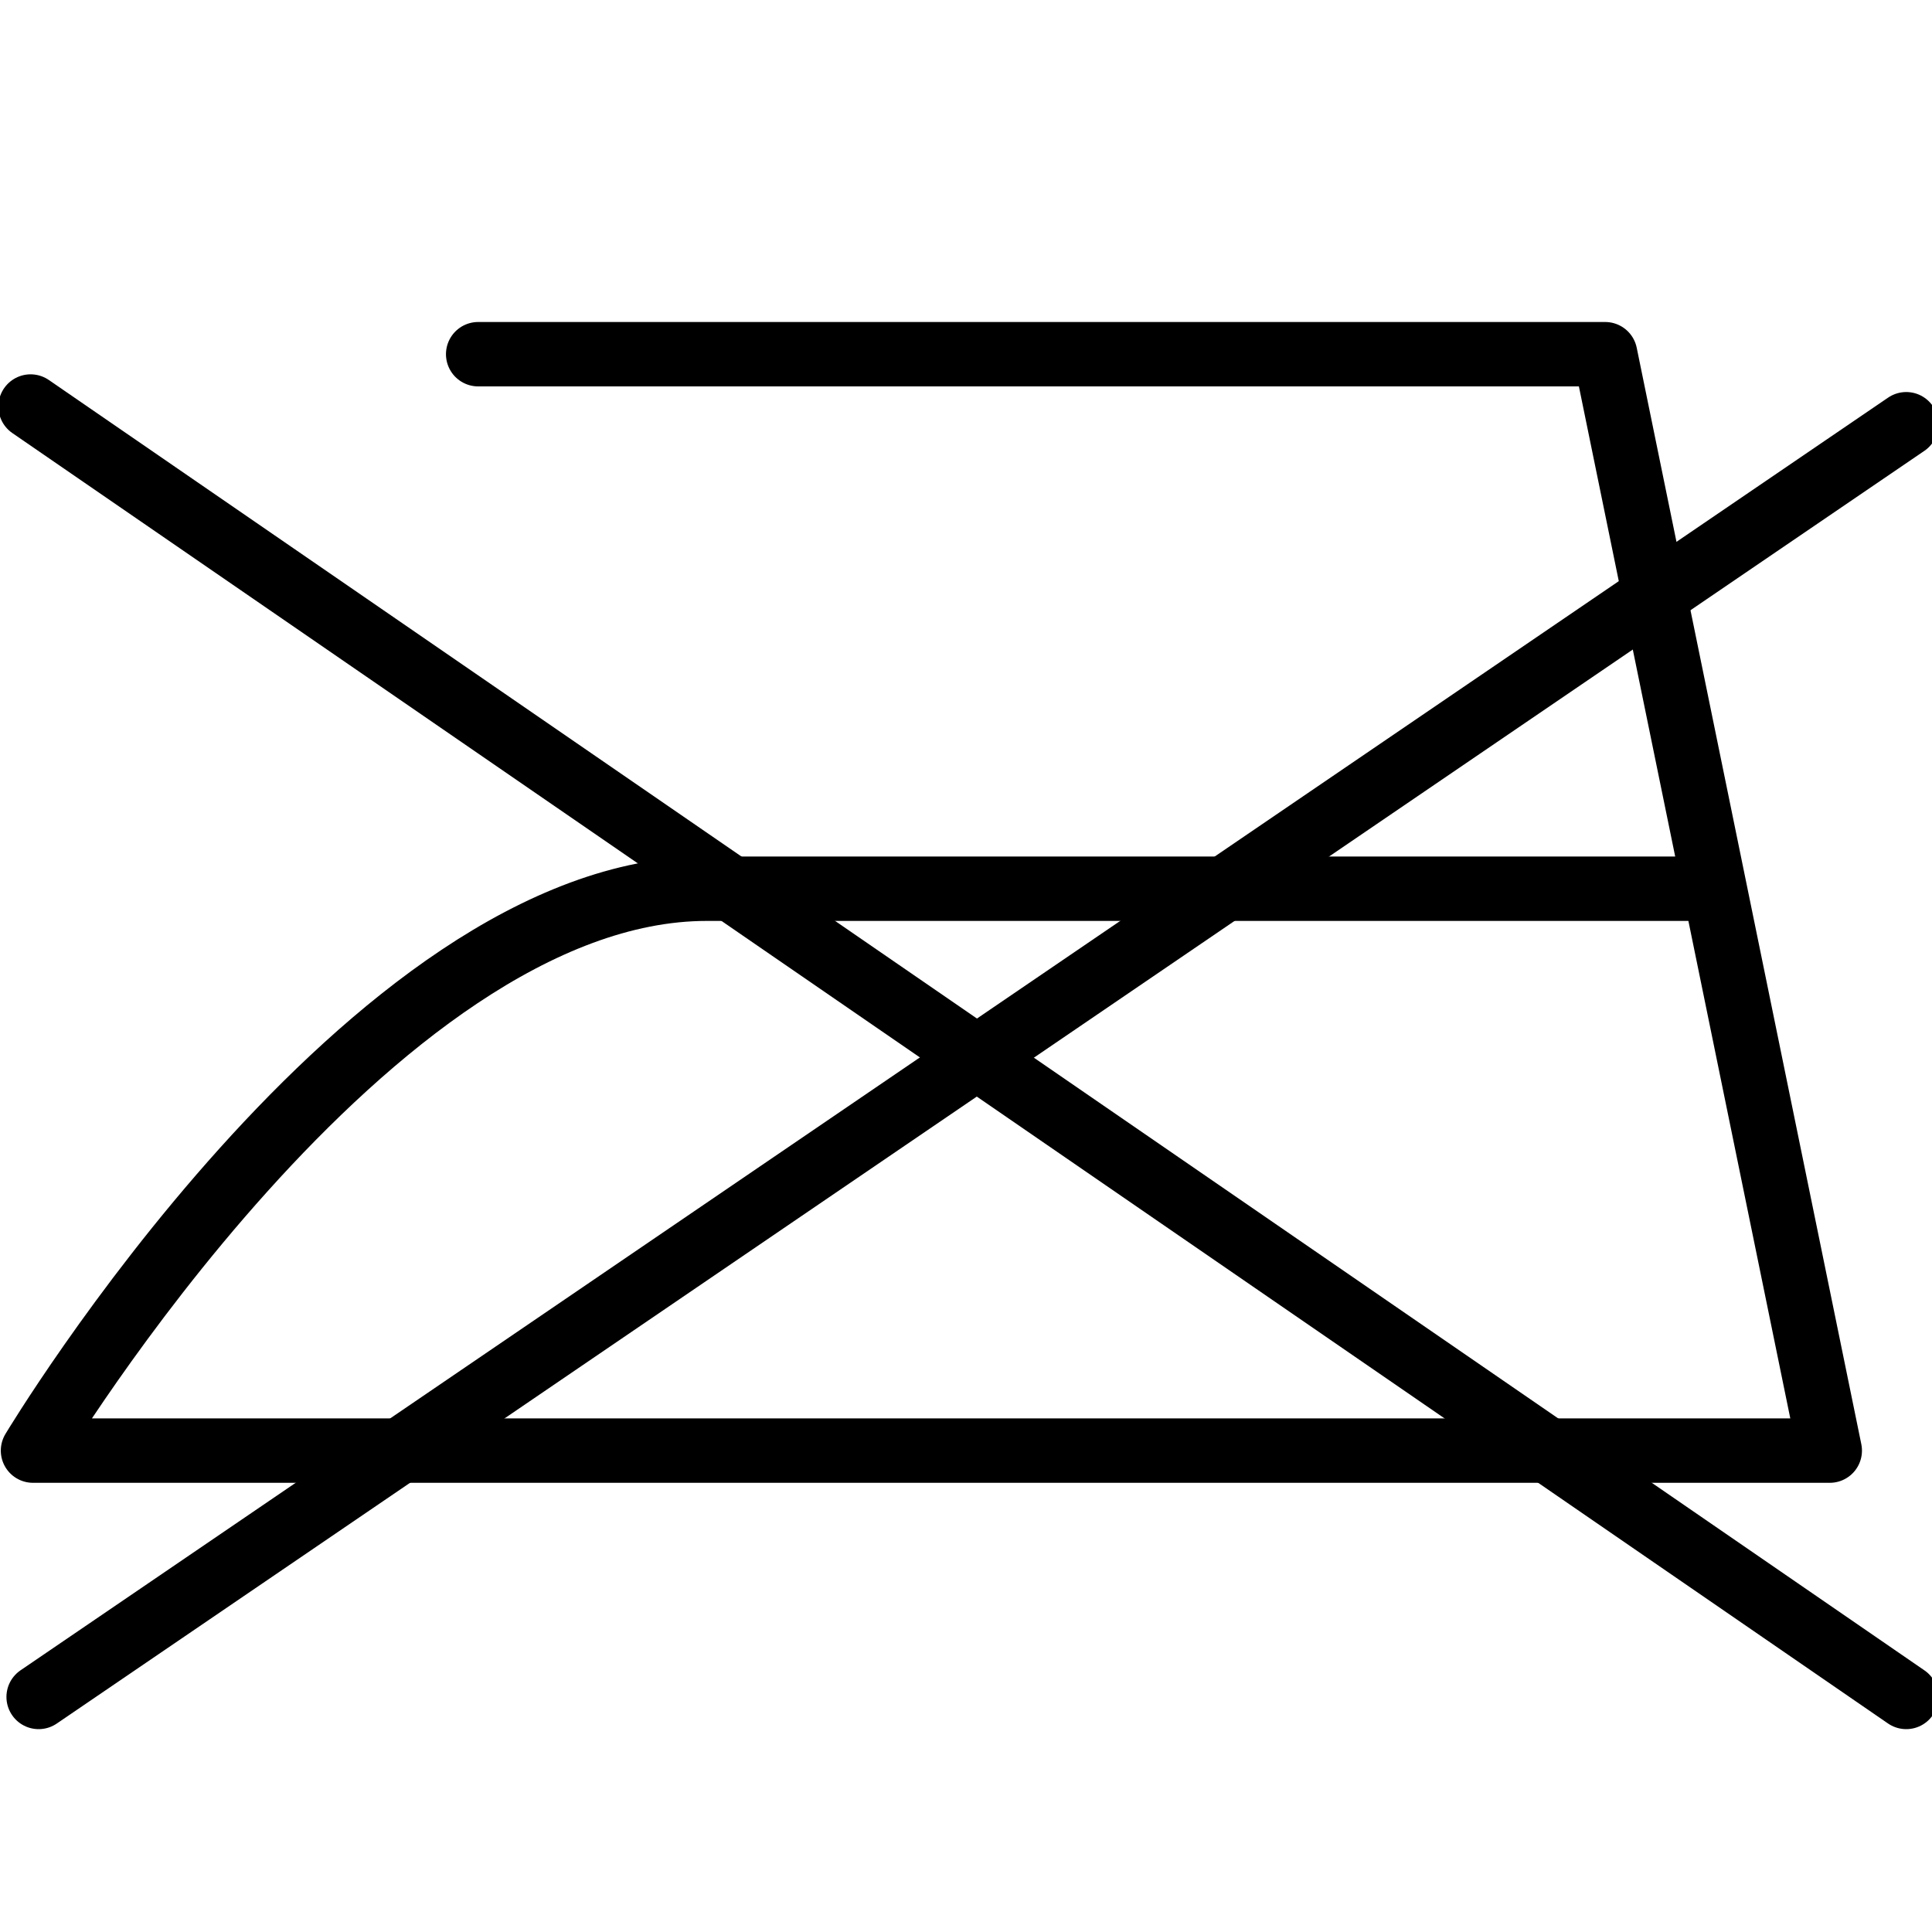
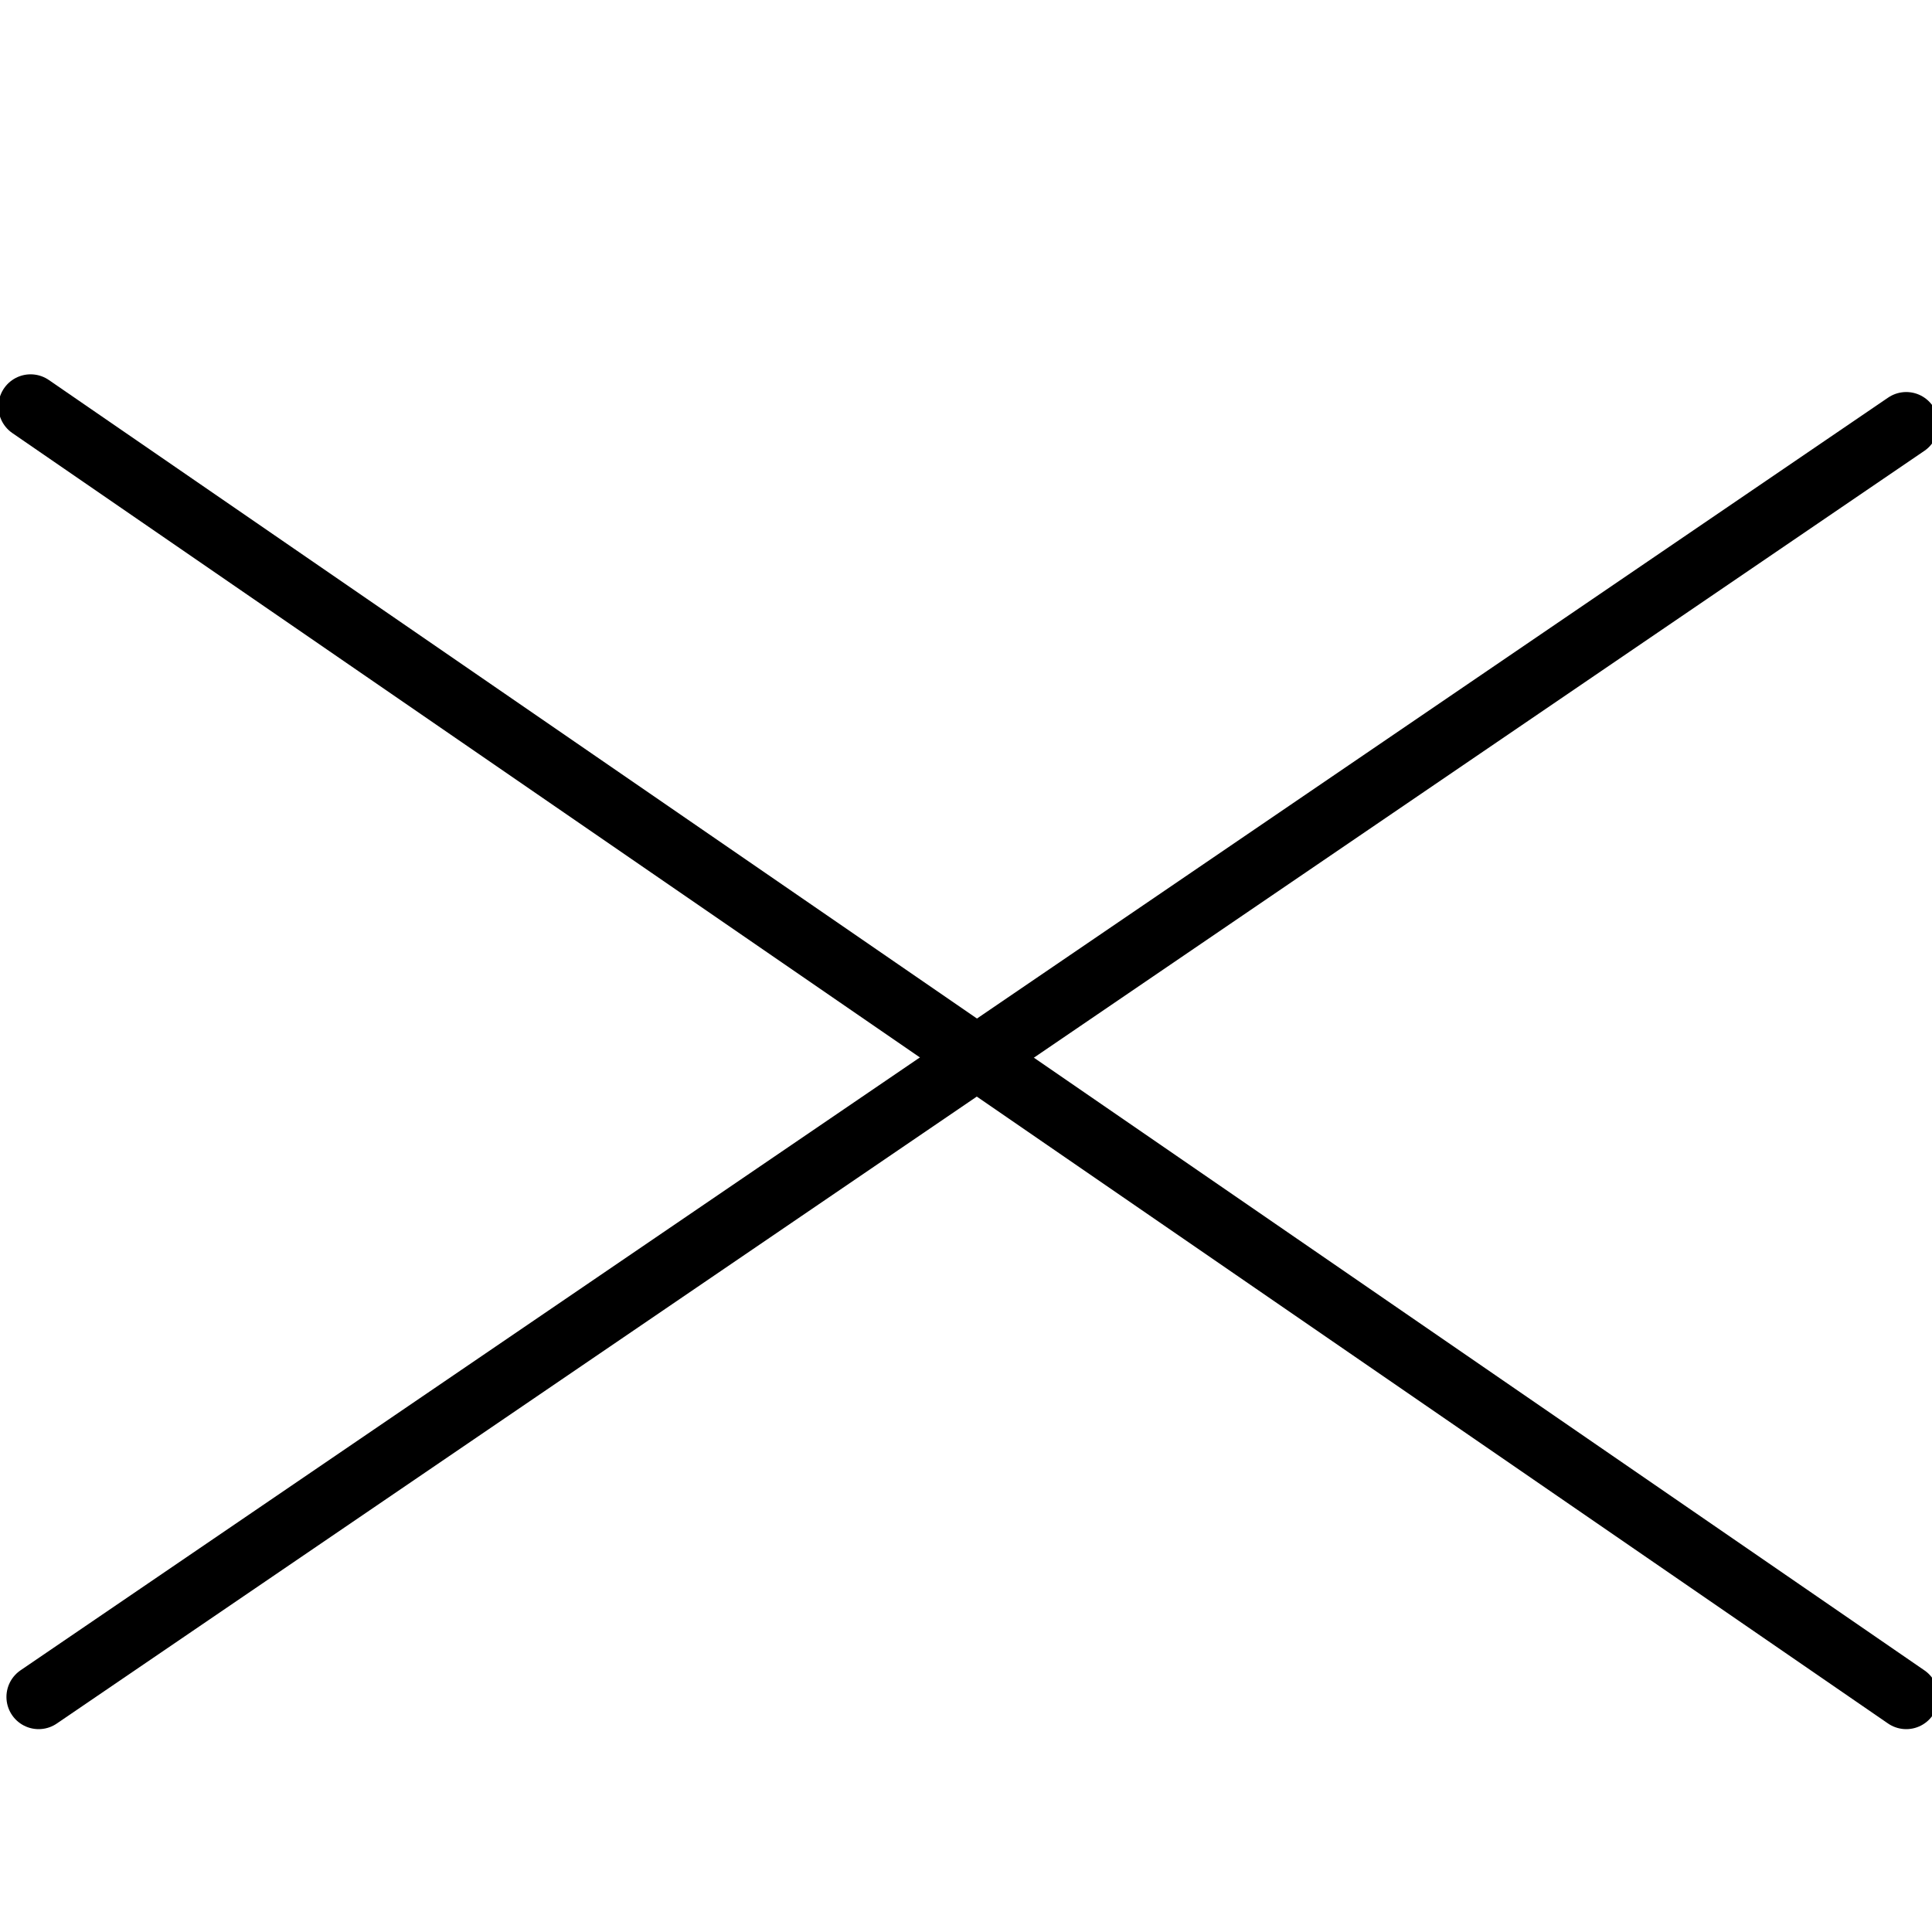
<svg xmlns="http://www.w3.org/2000/svg" id="_Слой_2" version="1.1" viewBox="0 0 24 24">
  <defs>
    <style>
      .st0 {
        fill: none;
        stroke: #000;
        stroke-linecap: round;
        stroke-linejoin: round;
        stroke-width: .8px;
      }
    </style>
  </defs>
-   <path id="path1842" class="st0" d="M5.94,4.4h14l2.79,13.62H.41s4.19-6.98,8.37-6.98h12.38" />
  <line class="st0" x1=".38" y1="5.05" x2="23.68" y2="21.08" />
  <line class="st0" x1=".48" y1="21.08" x2="23.68" y2="5.27" />
</svg>